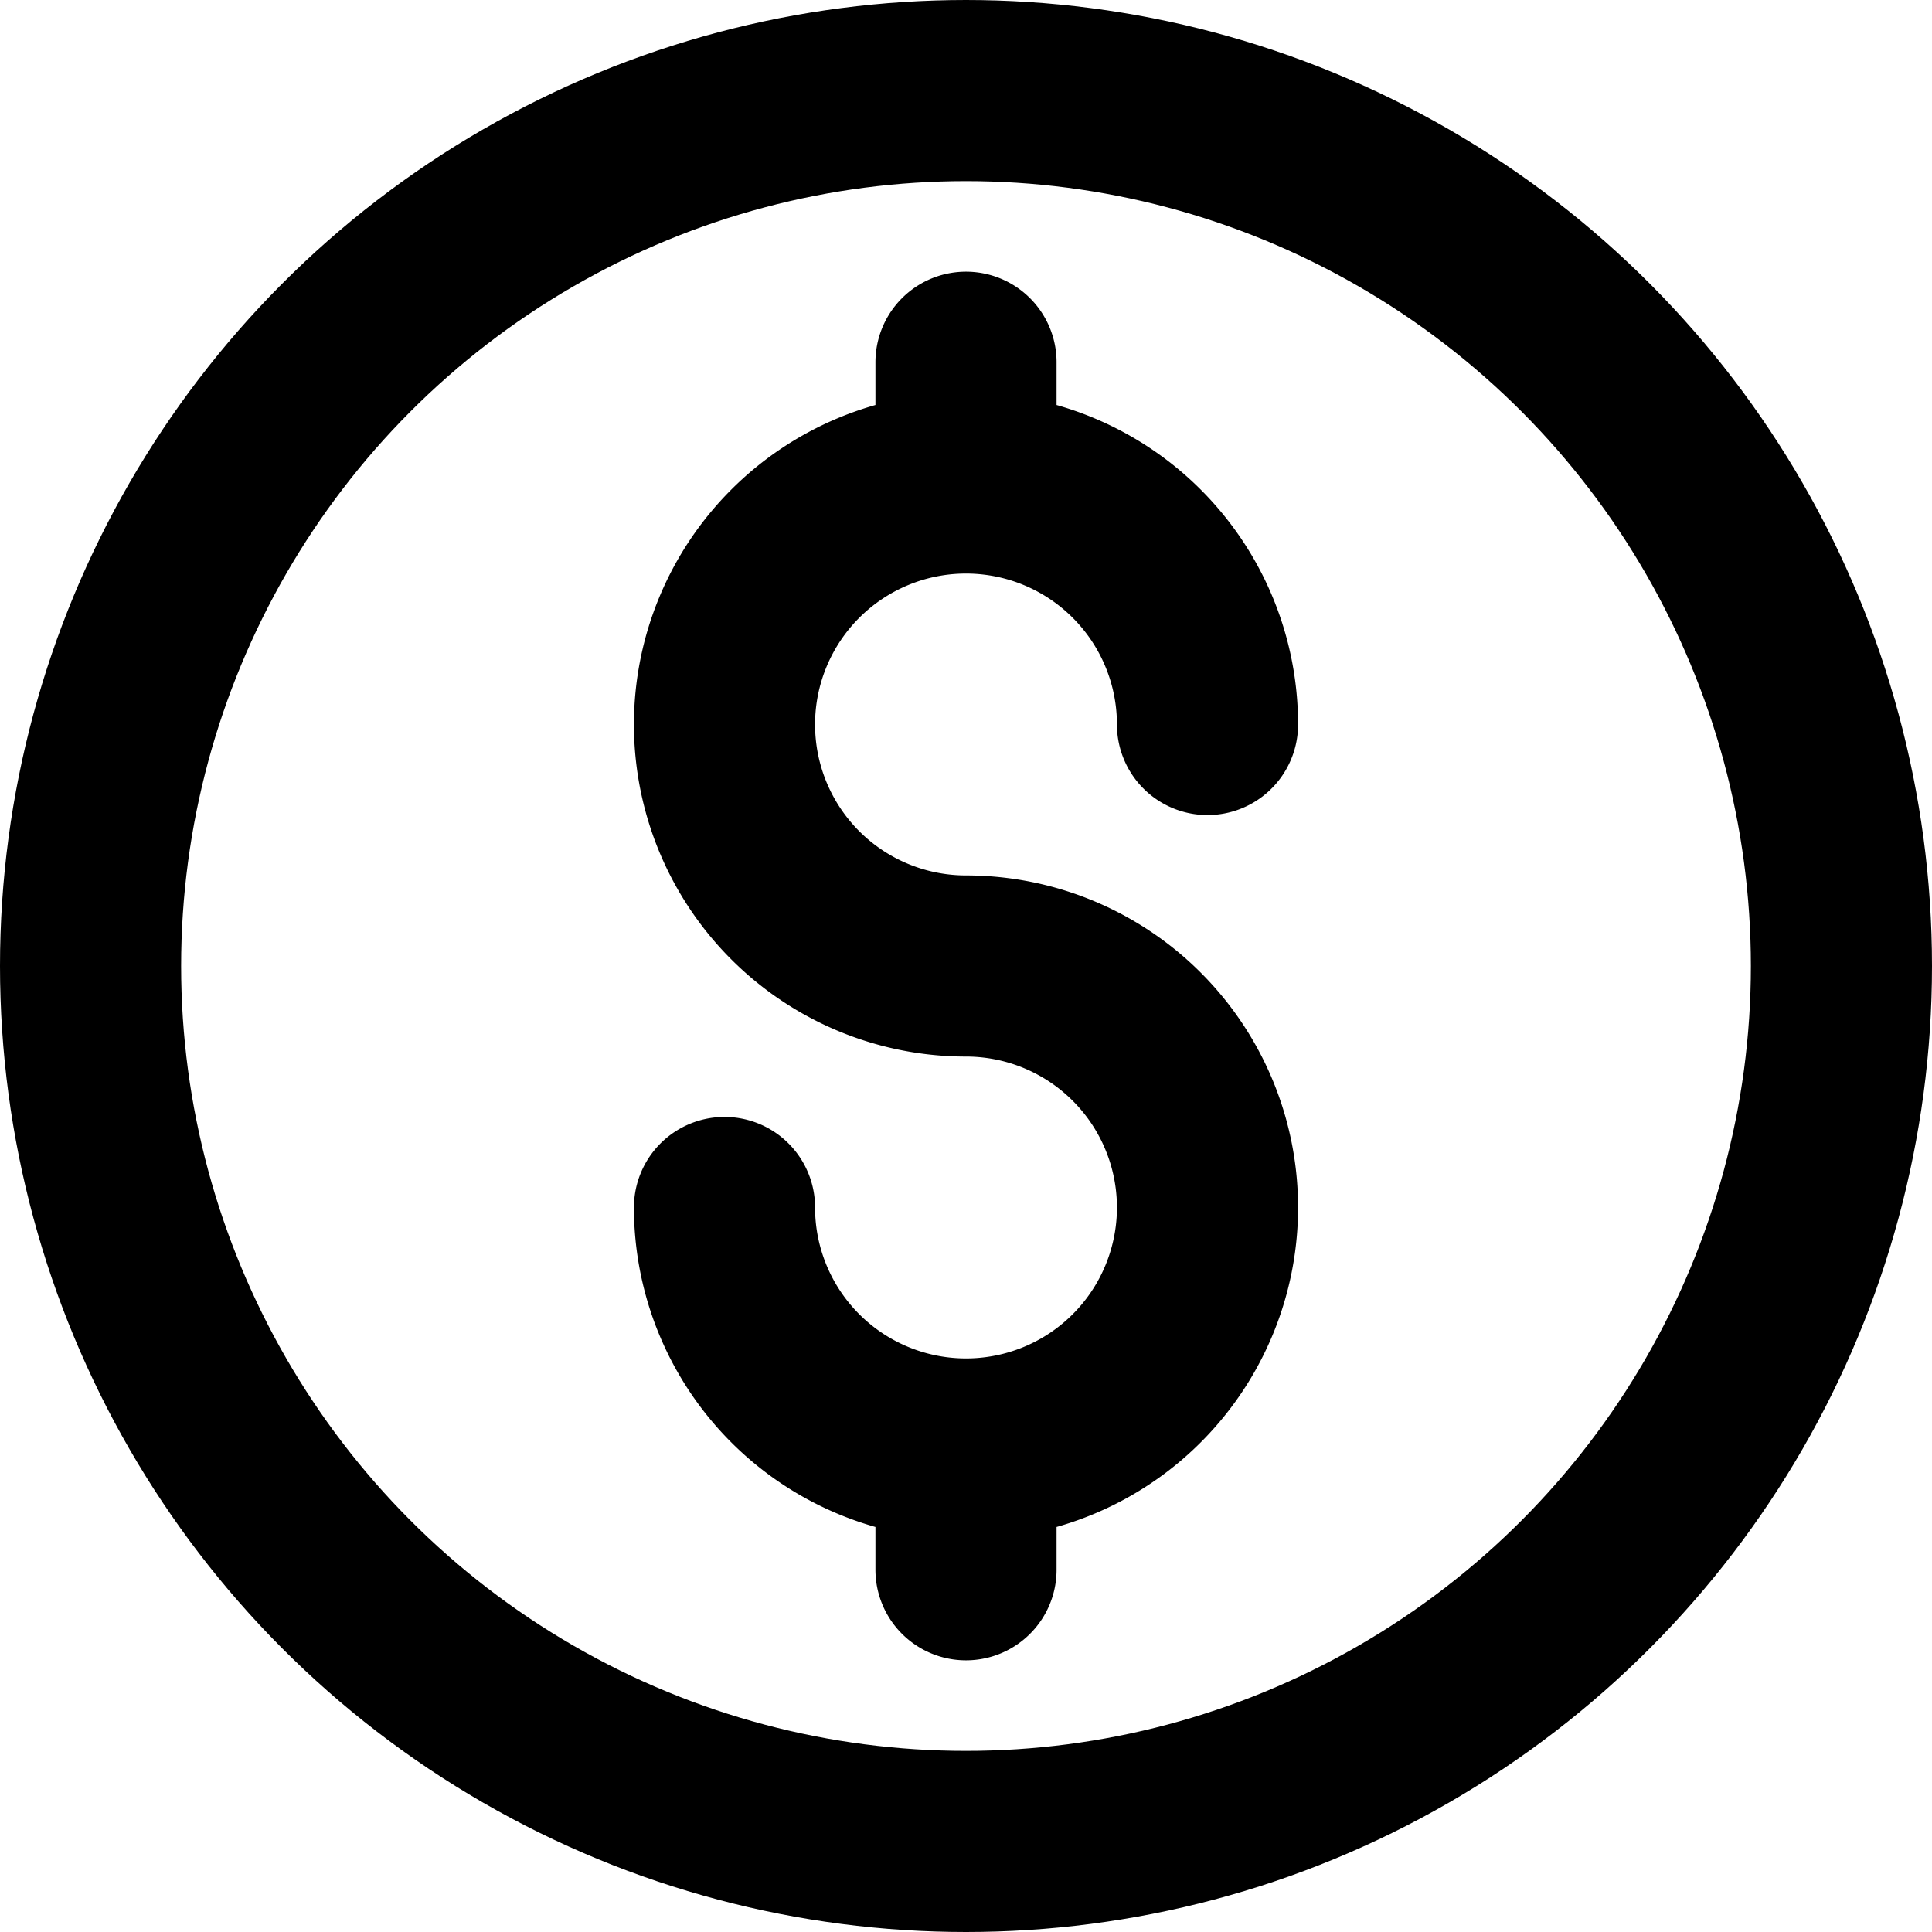
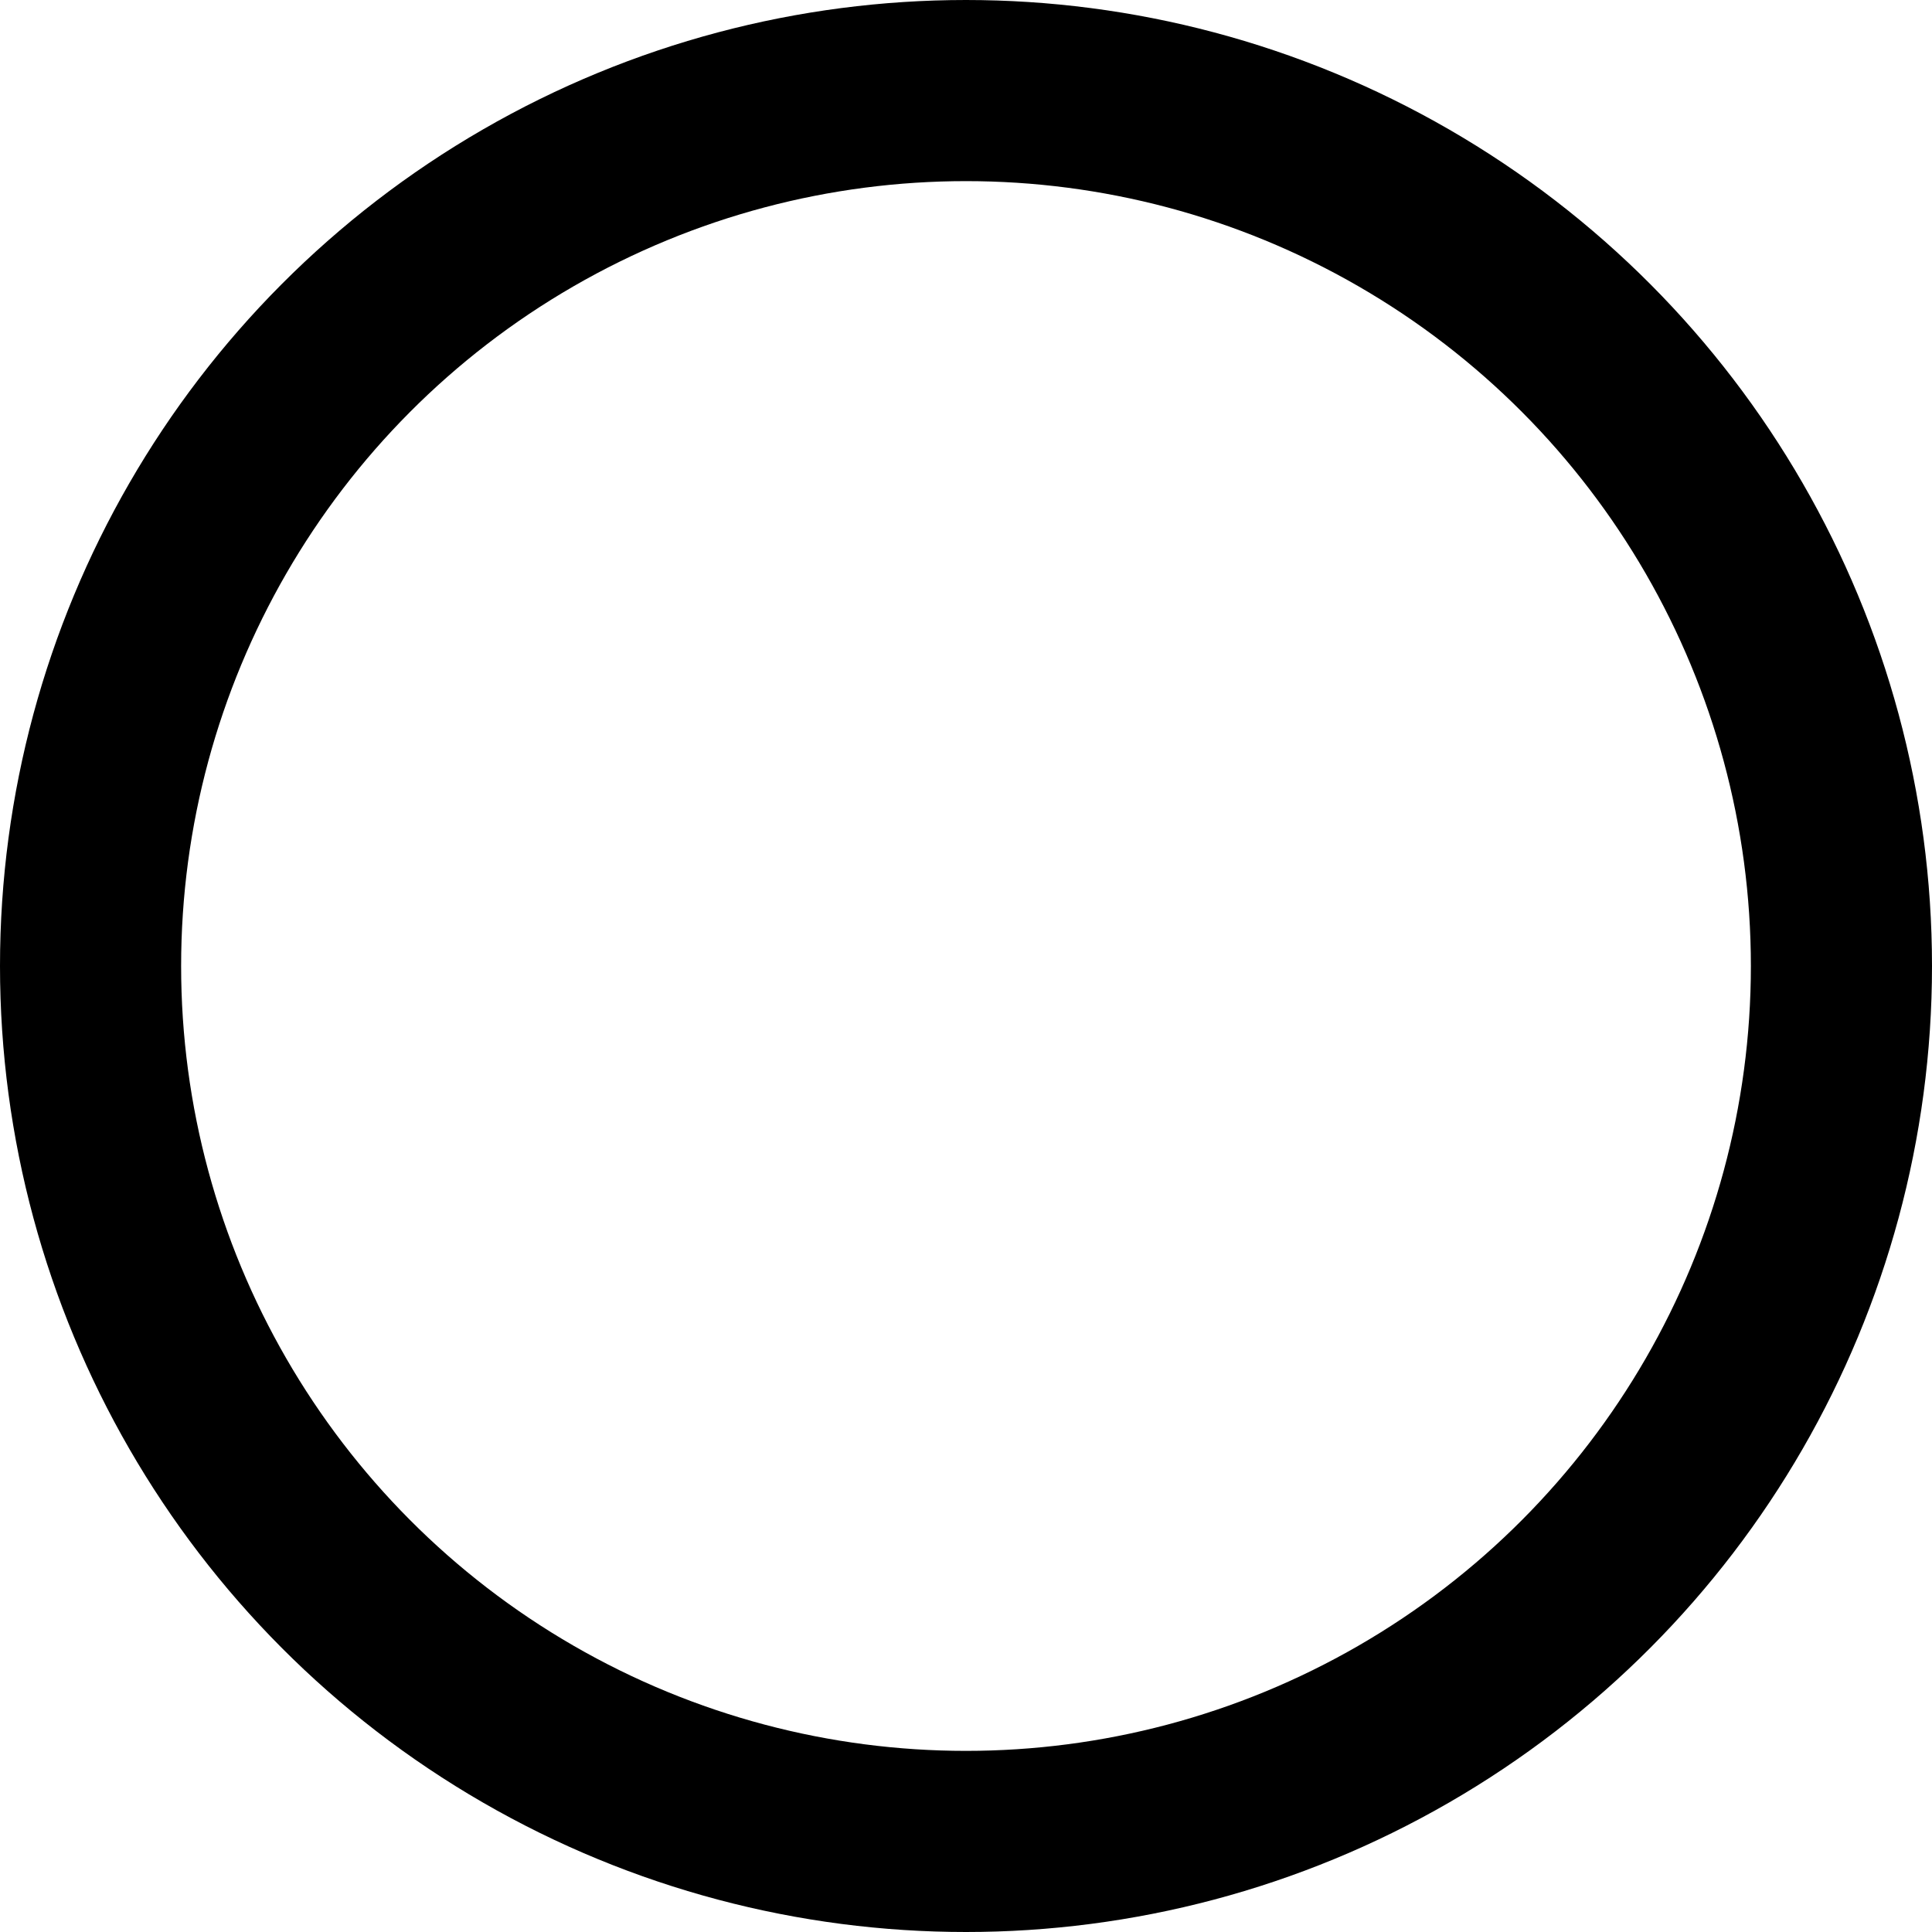
<svg xmlns="http://www.w3.org/2000/svg" width="64" height="64" fill="none">
  <g stroke="#000" stroke-linecap="round" stroke-linejoin="round" stroke-width="6" clip-path="url(#a)">
    <circle cx="32" cy="32" r="29" />
-     <path d="M40 24a8 8 0 0 0-8-8v0m-8 24a8 8 0 0 0 8 8v0m0-32a8 8 0 0 0-8 8v0a8 8 0 0 0 8 8v0a8 8 0 0 1 8 8v0a8 8 0 0 1-8 8v0m0-32v-4m0 36v4" />
  </g>
  <defs>
    <clipPath id="a">
      <path fill="#fff" d="M0 0h64v64H0z" />
    </clipPath>
  </defs>
</svg>